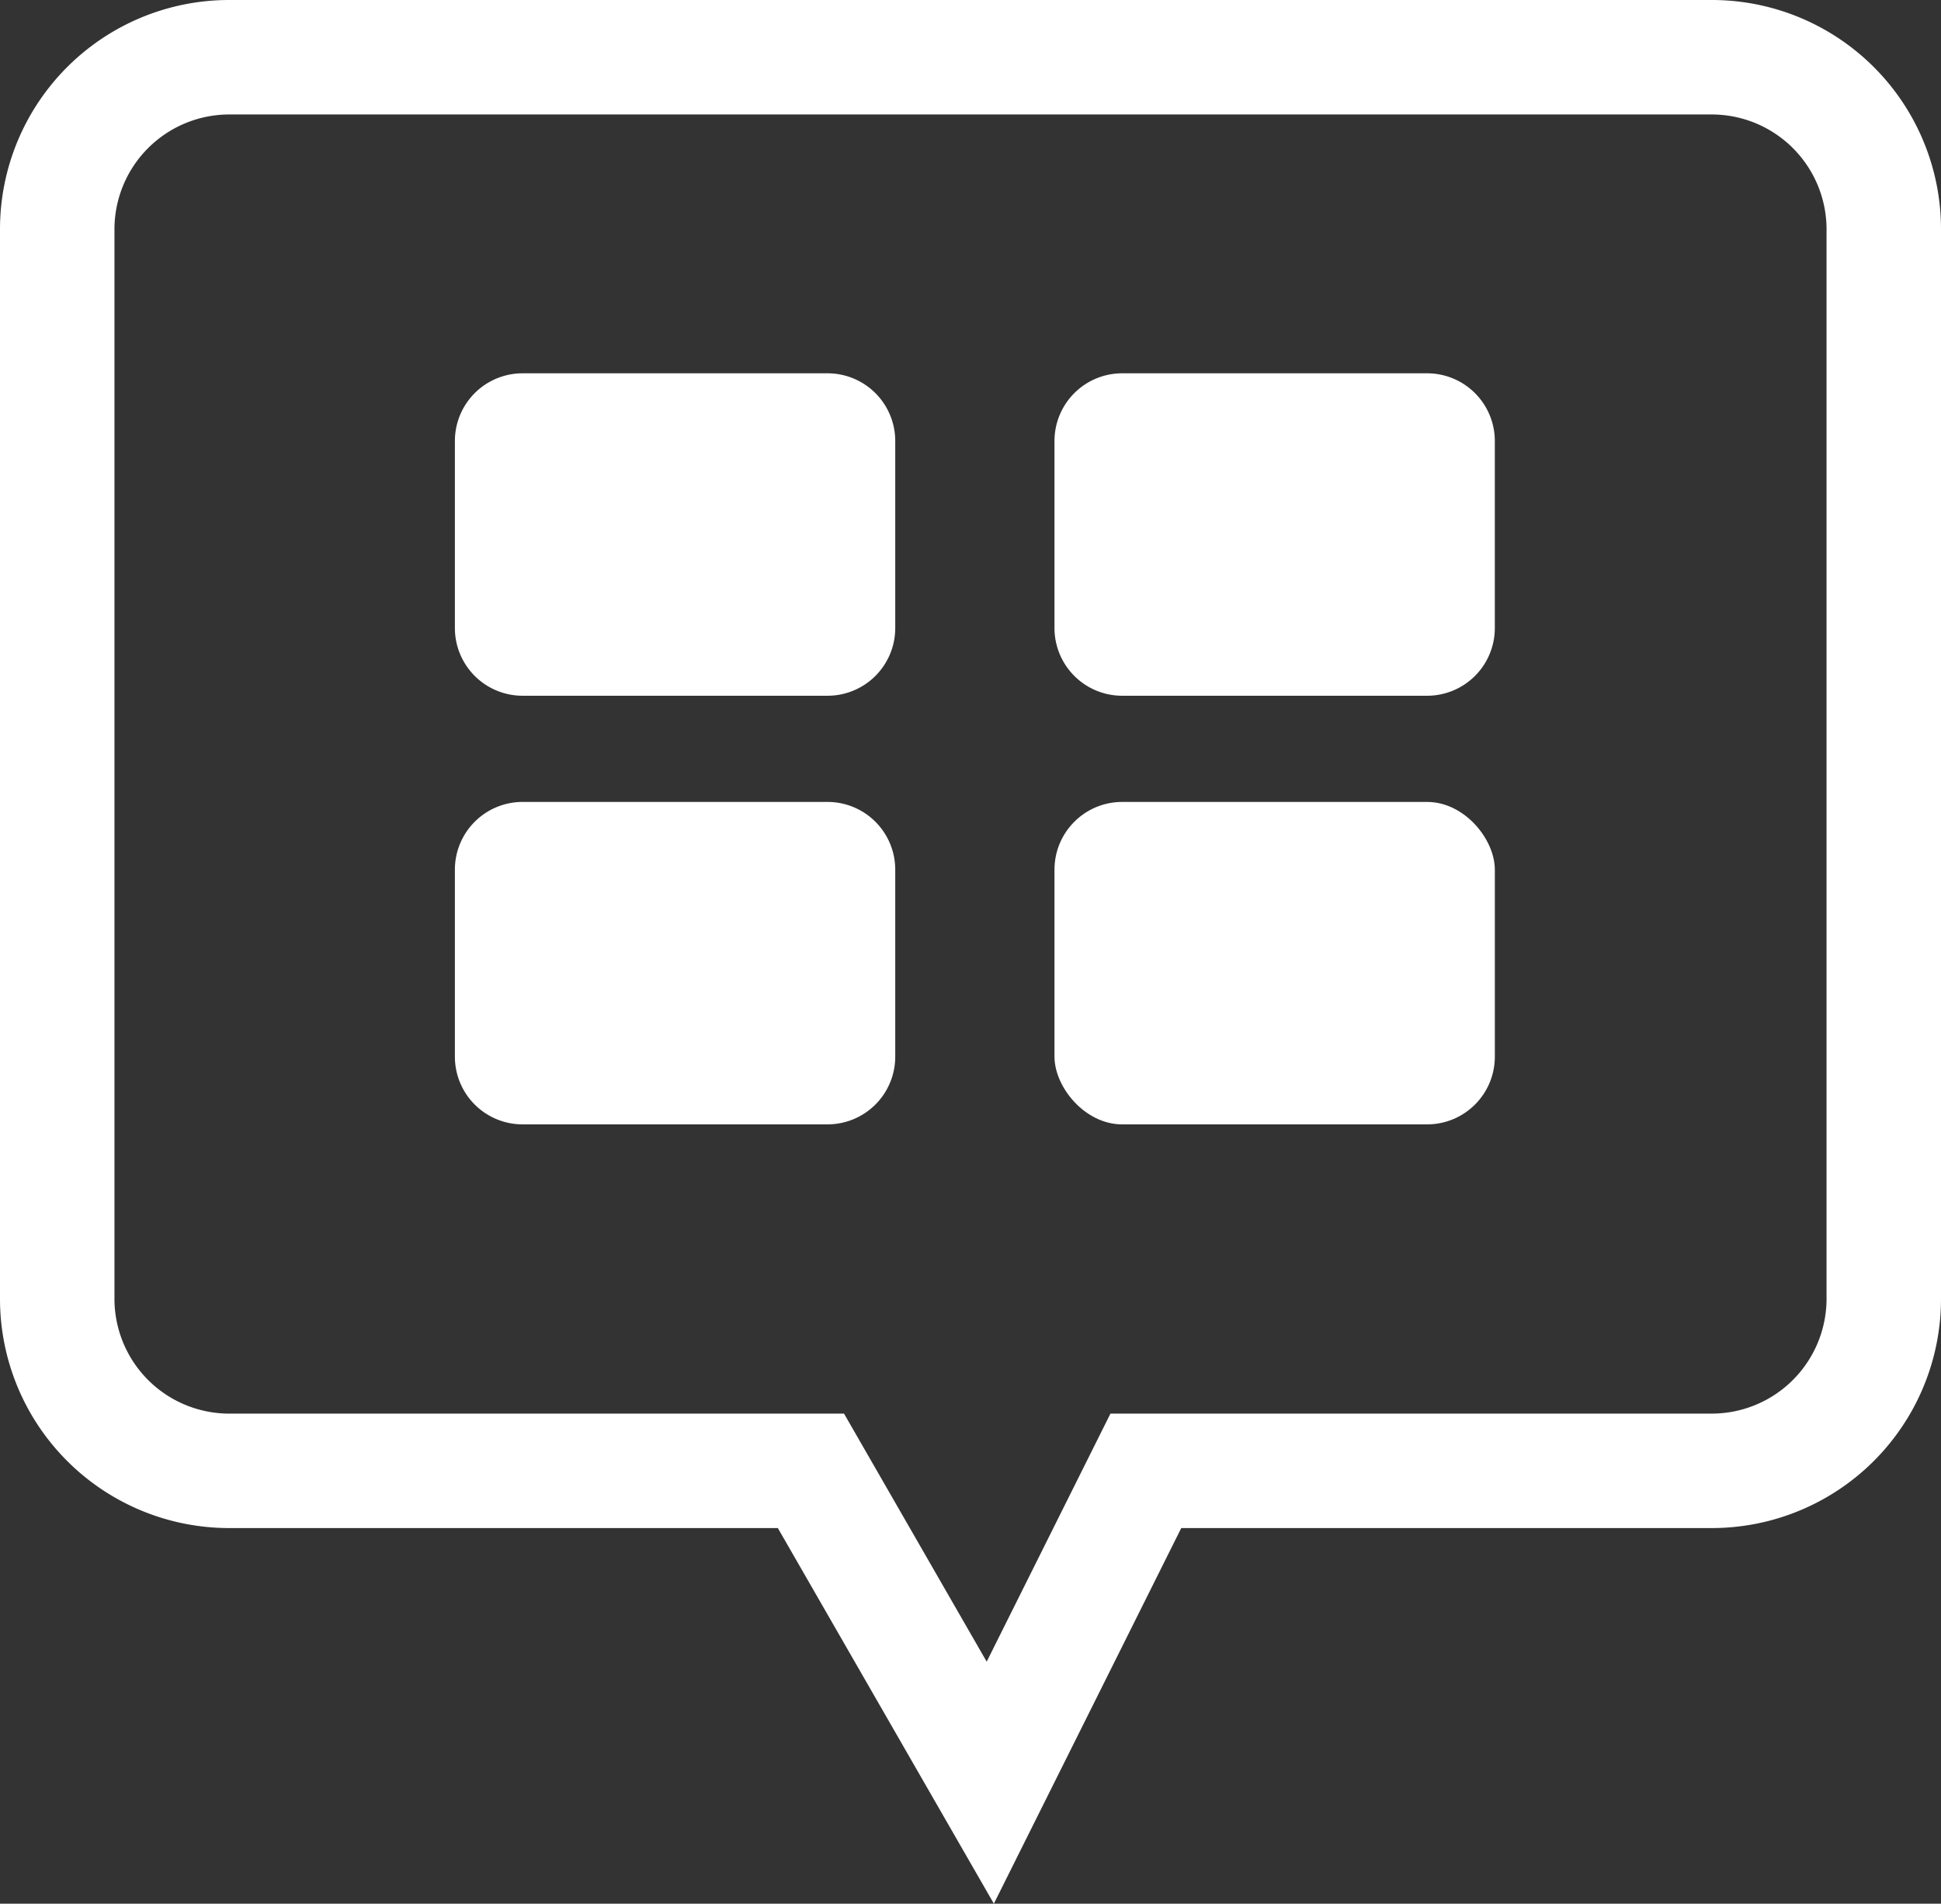
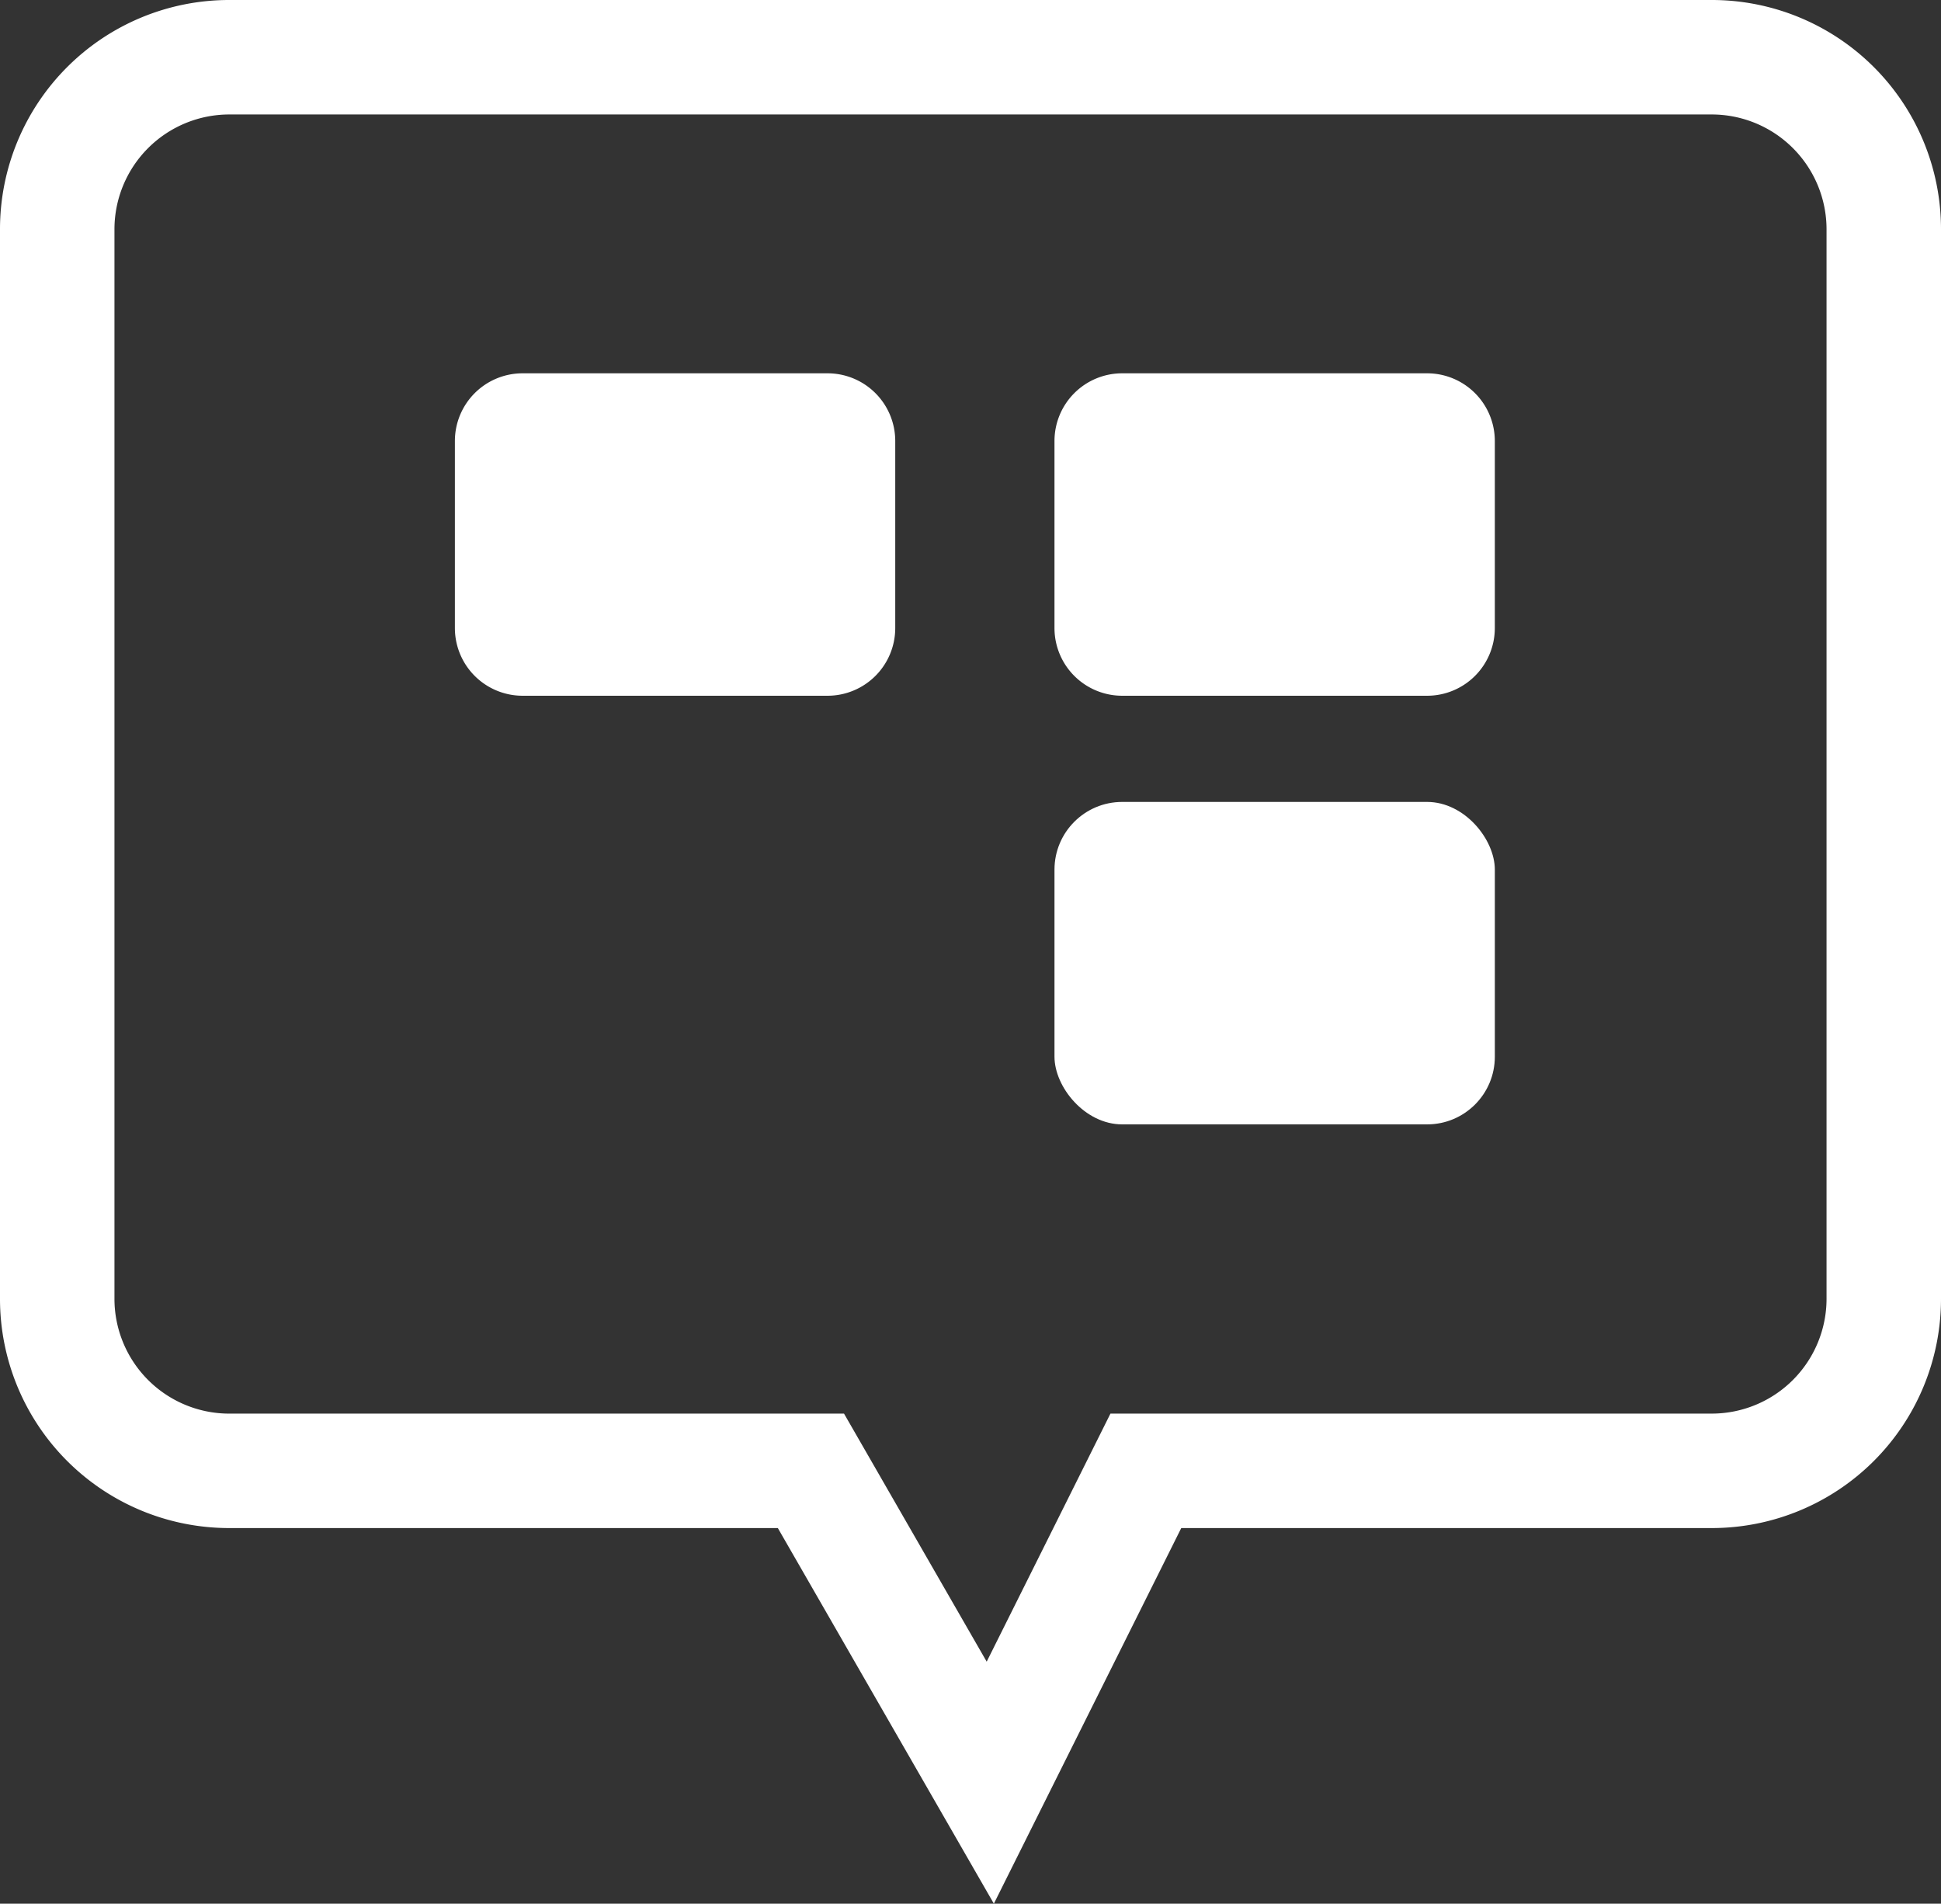
<svg xmlns="http://www.w3.org/2000/svg" width="115.247" height="113.015" viewBox="0 0 115.247 113.015">
  <rect x="0" y="0" width="115.247" height="113.015" fill="#333333" stroke="none" />
  <g id="bd2b5393-e352-4aef-bfe3-da7e3df03ca3" data-name="Vrstva 2">
    <g id="a967bc5b-49d0-454e-9744-d1fa93c50506" data-name="Vrstva 2">
      <path d="M101.64,0H13.607A13.607,13.607,0,0,0,0,13.607V77.11A13.607,13.607,0,0,0,13.607,90.716h32.577L59.011,113.015,70.137,90.716H101.64A13.607,13.607,0,0,0,115.247,77.11V13.607A13.607,13.607,0,0,0,101.64,0Zm6.811,77.11a6.819,6.819,0,0,1-6.811,6.811H65.933l-1.877,3.762-5.471,10.965-6.511-11.319-1.96-3.407H13.607A6.819,6.819,0,0,1,6.796,77.11V13.607a6.819,6.819,0,0,1,6.811-6.811H101.64a6.819,6.819,0,0,1,6.811,6.811Z" fill="#fff" />
      <path d="M31.029,22.162H49.135a4.02,4.02,0,0,1,4.02,4.02V37.284a4.02,4.02,0,0,1-4.02,4.02H31.029a4.02,4.02,0,0,1-4.02-4.02V26.182A4.02,4.02,0,0,1,31.029,22.162Z" fill="#fff" />
-       <path d="M31.029,47.608H49.135a4.02,4.02,0,0,1,4.02,4.02V62.73a4.02,4.02,0,0,1-4.02,4.02H31.029a4.02,4.02,0,0,1-4.02-4.02V51.628A4.02,4.02,0,0,1,31.029,47.608Z" fill="#fff" />
      <path d="M66.63,22.162H84.735a4.02,4.02,0,0,1,4.02,4.02v11.102a4.02,4.02,0,0,1-4.02,4.02H66.63a4.02,4.02,0,0,1-4.02-4.02V26.182A4.02,4.02,0,0,1,66.63,22.162Z" fill="#fff" />
      <rect x="62.61" y="47.608" width="26.146" height="19.143" rx="4.02" fill="#fff" />
    </g>
  </g>
</svg>